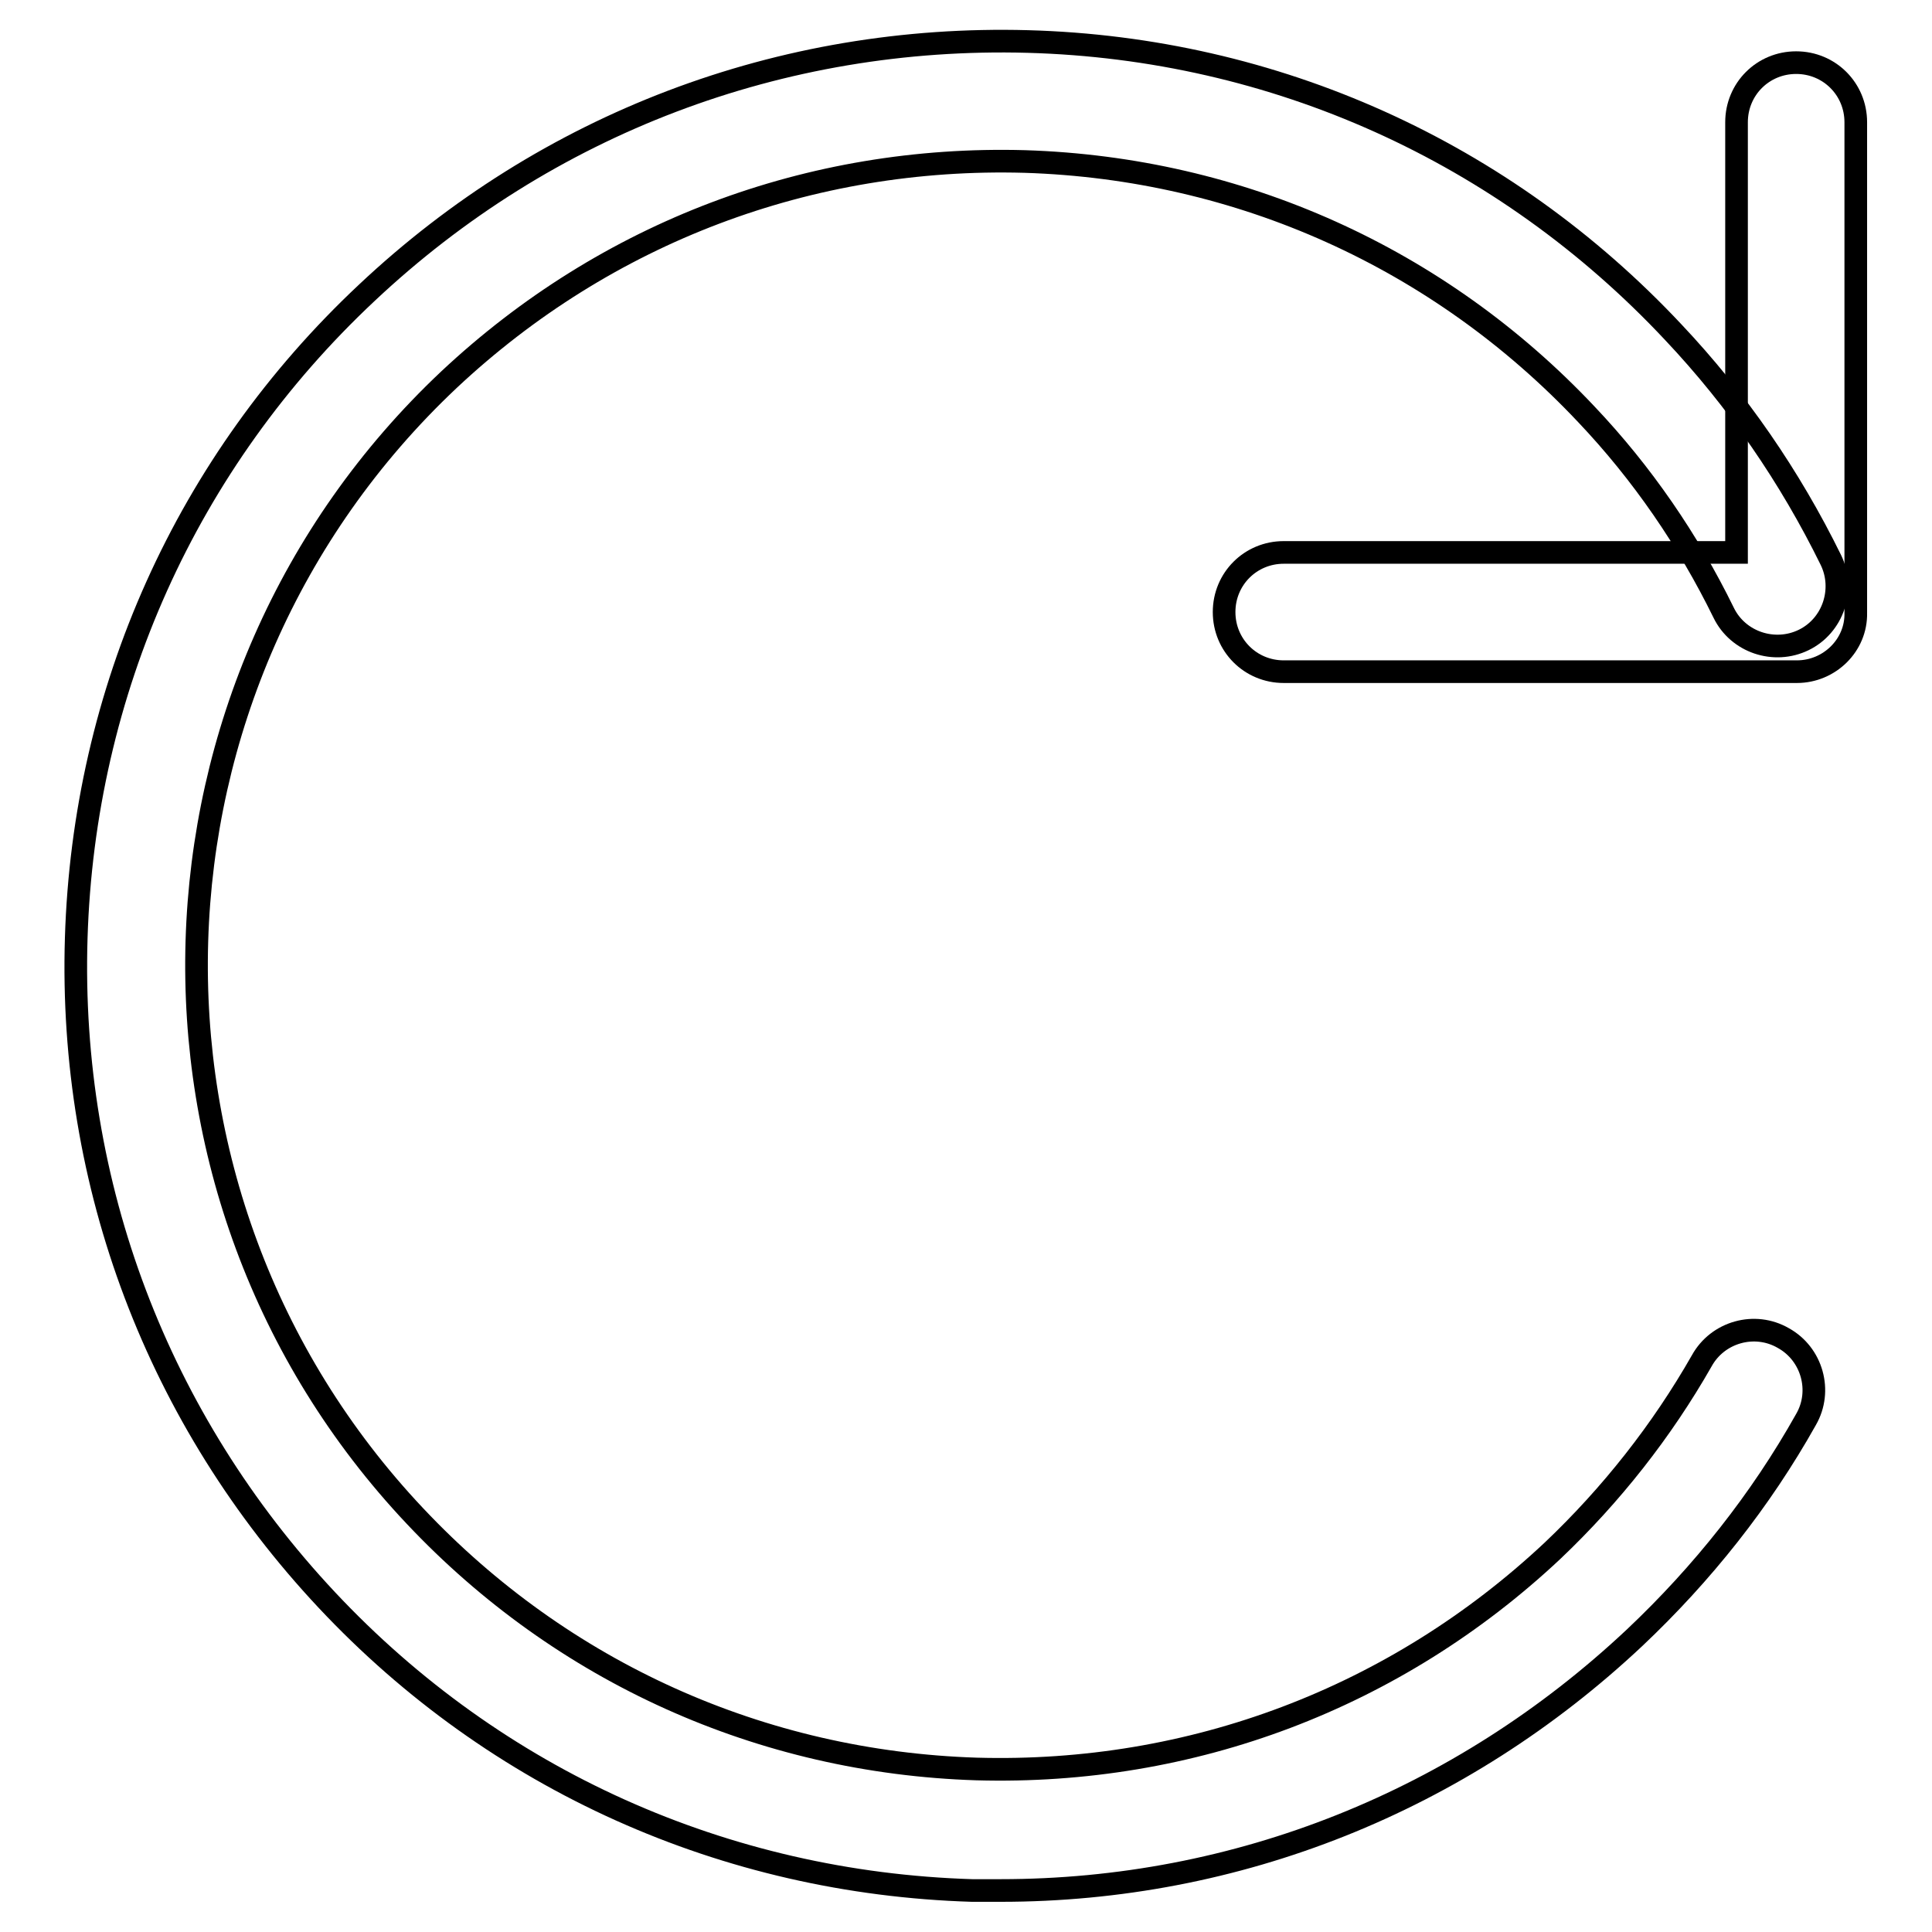
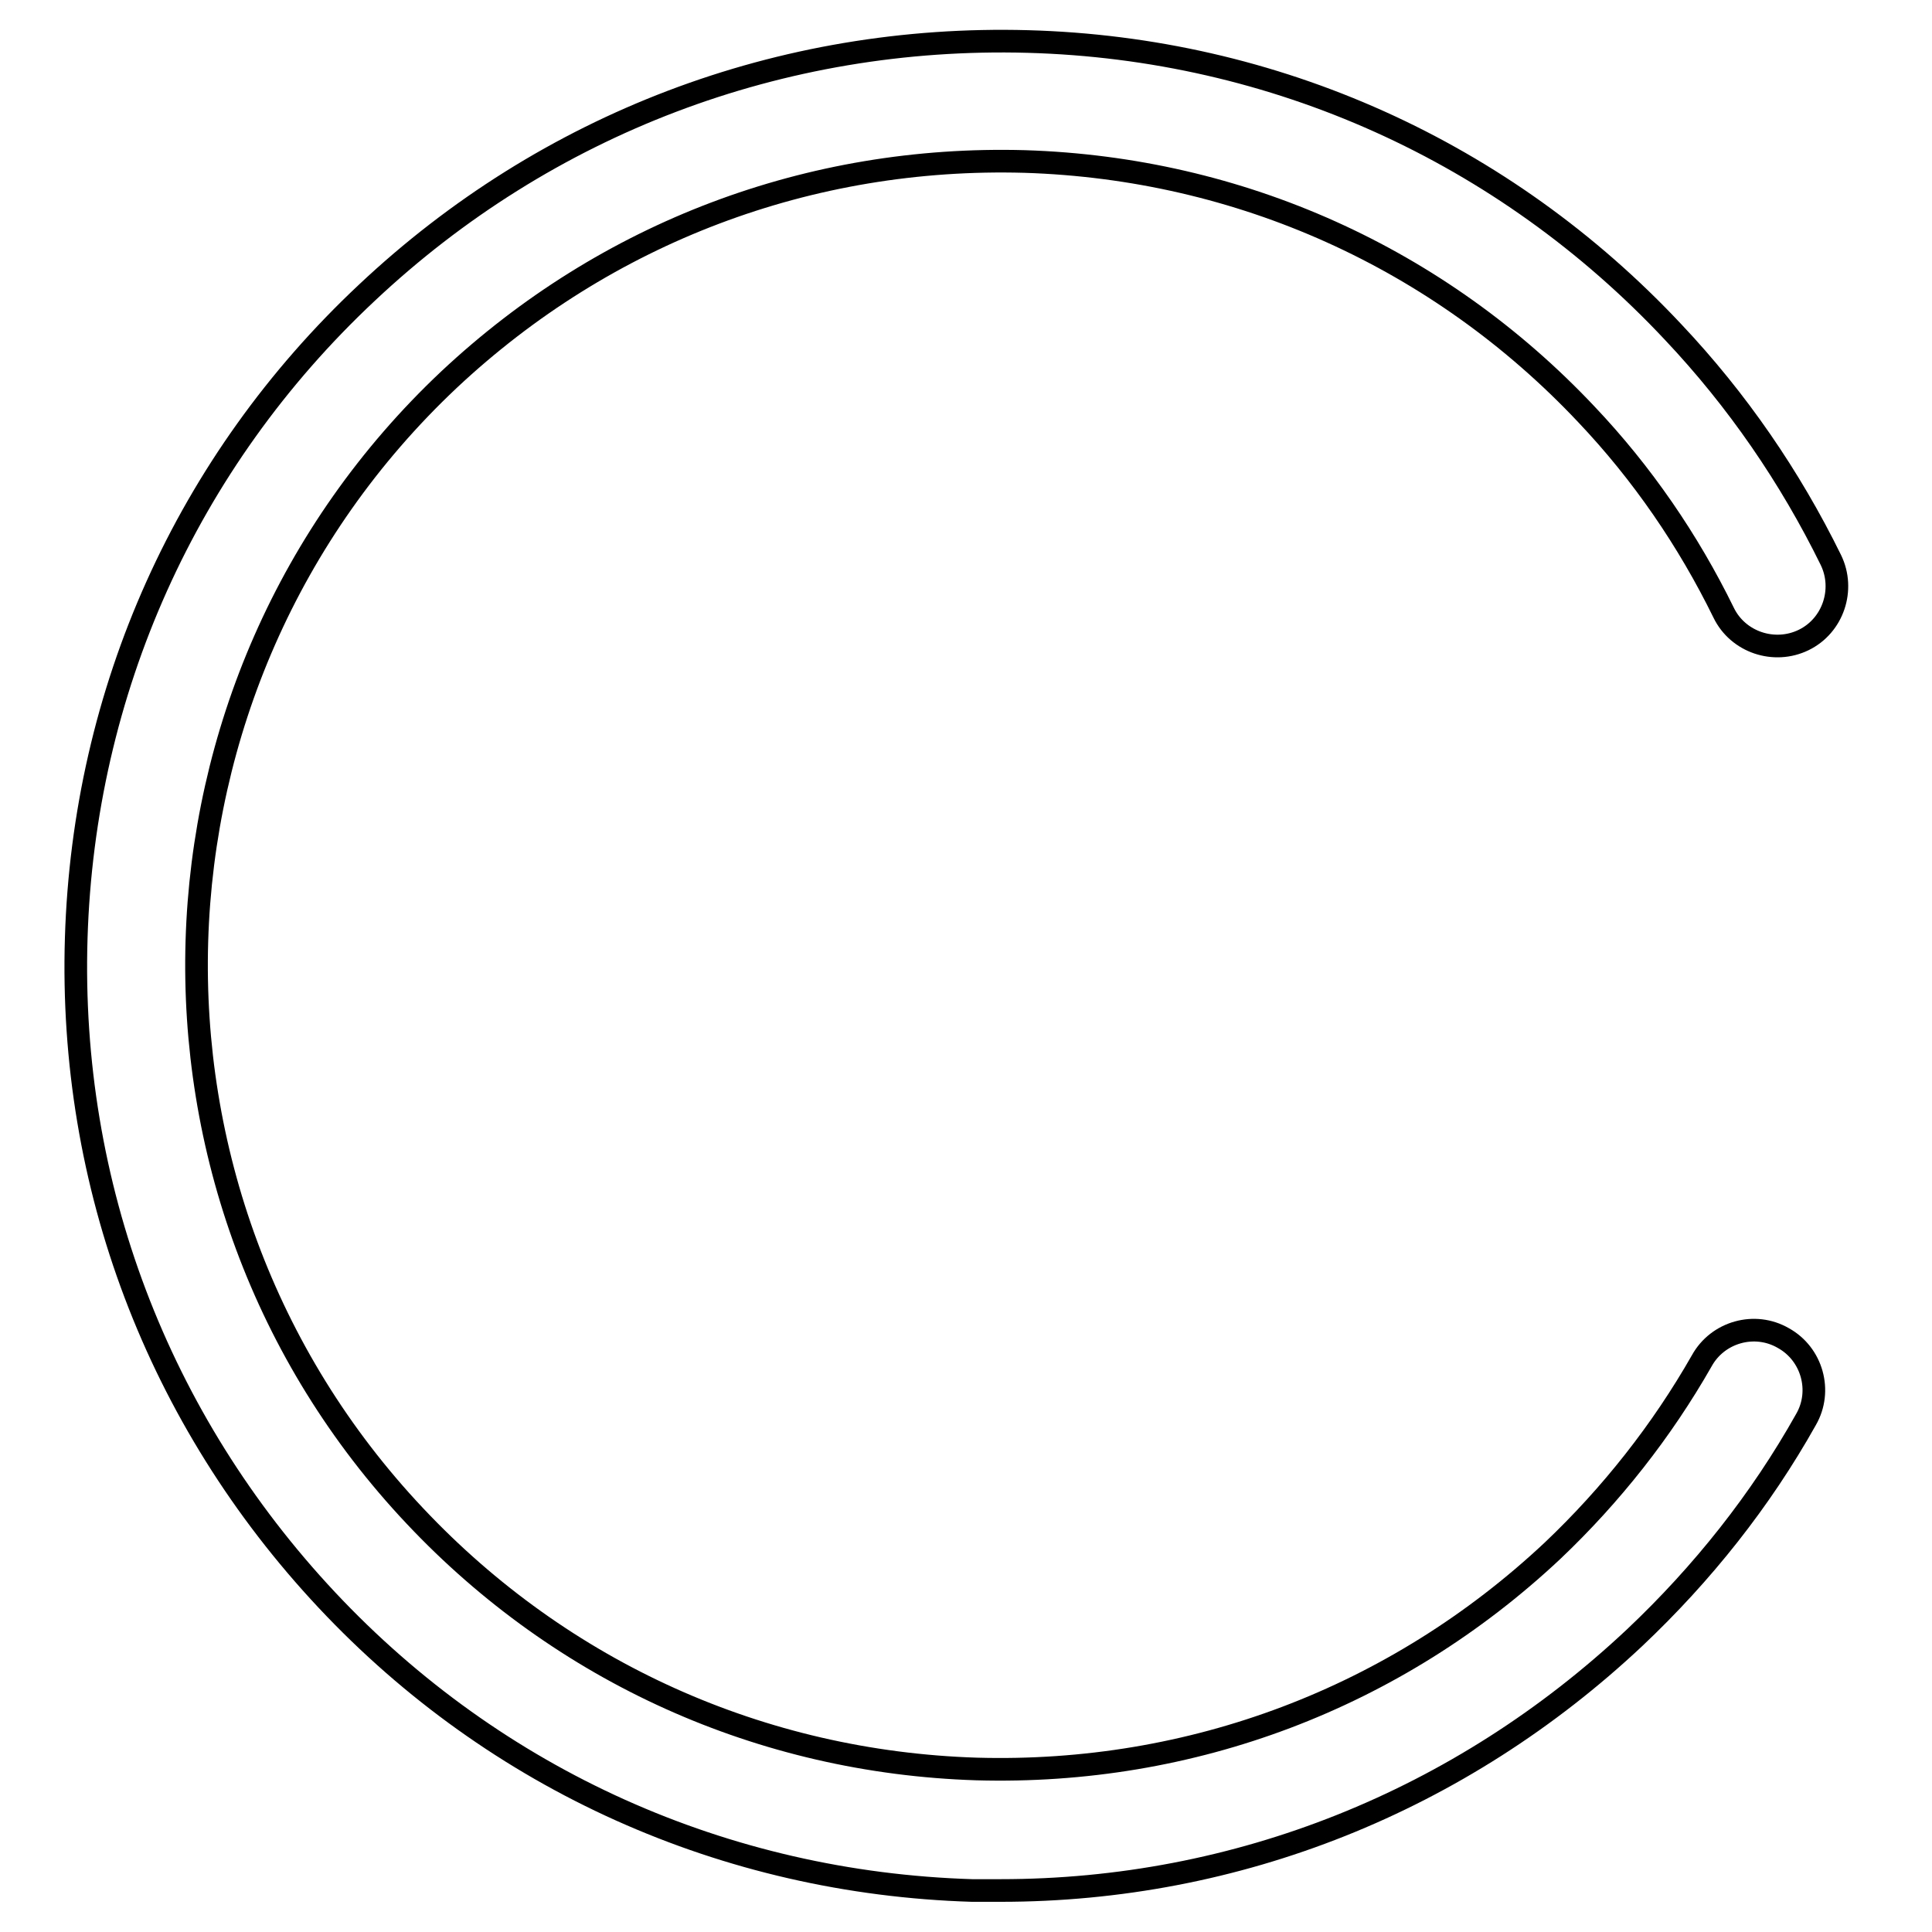
<svg xmlns="http://www.w3.org/2000/svg" version="1.1" x="0px" y="0px" viewBox="0 0 256 256" enable-background="new 0 0 256 256" xml:space="preserve">
  <g>
    <g>
-       <path stroke-width="3" fill-opacity="0" stroke="#000000" d="M238.1,89h-68c-4.4,0-7.9-3.5-7.9-7.9c0-4.4,3.5-7.9,7.9-7.9h60v-57c0-4.4,3.5-7.9,7.9-7.9c4.4,0,7.9,3.5,7.9,7.9v65C246,85.5,242.4,89,238.1,89z" />
      <path stroke-width="3" fill-opacity="0" stroke="#000000" d="M132.6,250.5c-1.3,0-2.5,0-3.8,0c-32.7-1-63.1-14.6-85.5-38.5C20.9,188.1,9.1,157,10.1,124.3c1-32.7,14.6-63.1,38.5-85.5c23.8-22.4,54.9-34.2,87.6-33.3s63.1,14.6,85.5,38.5c8.5,9,15.5,19.2,20.9,30.2c1.9,3.9,0.3,8.7-3.6,10.6s-8.7,0.3-10.6-3.6c-4.7-9.6-10.8-18.5-18.2-26.3c-19.5-20.7-45.9-32.6-74.4-33.5c-28.5-0.8-55.5,9.4-76.3,28.9c-42.8,40.3-44.8,107.9-4.5,150.6c19.5,20.7,45.9,32.6,74.4,33.5c28.5,0.8,55.5-9.4,76.3-28.9c7.8-7.4,14.5-15.9,19.8-25.2c2.1-3.8,7-5.2,10.8-3c3.8,2.1,5.2,7,3,10.8c-6,10.7-13.7,20.4-22.7,28.9C193.5,238.7,163.9,250.5,132.6,250.5z" />
    </g>
  </g>
</svg>